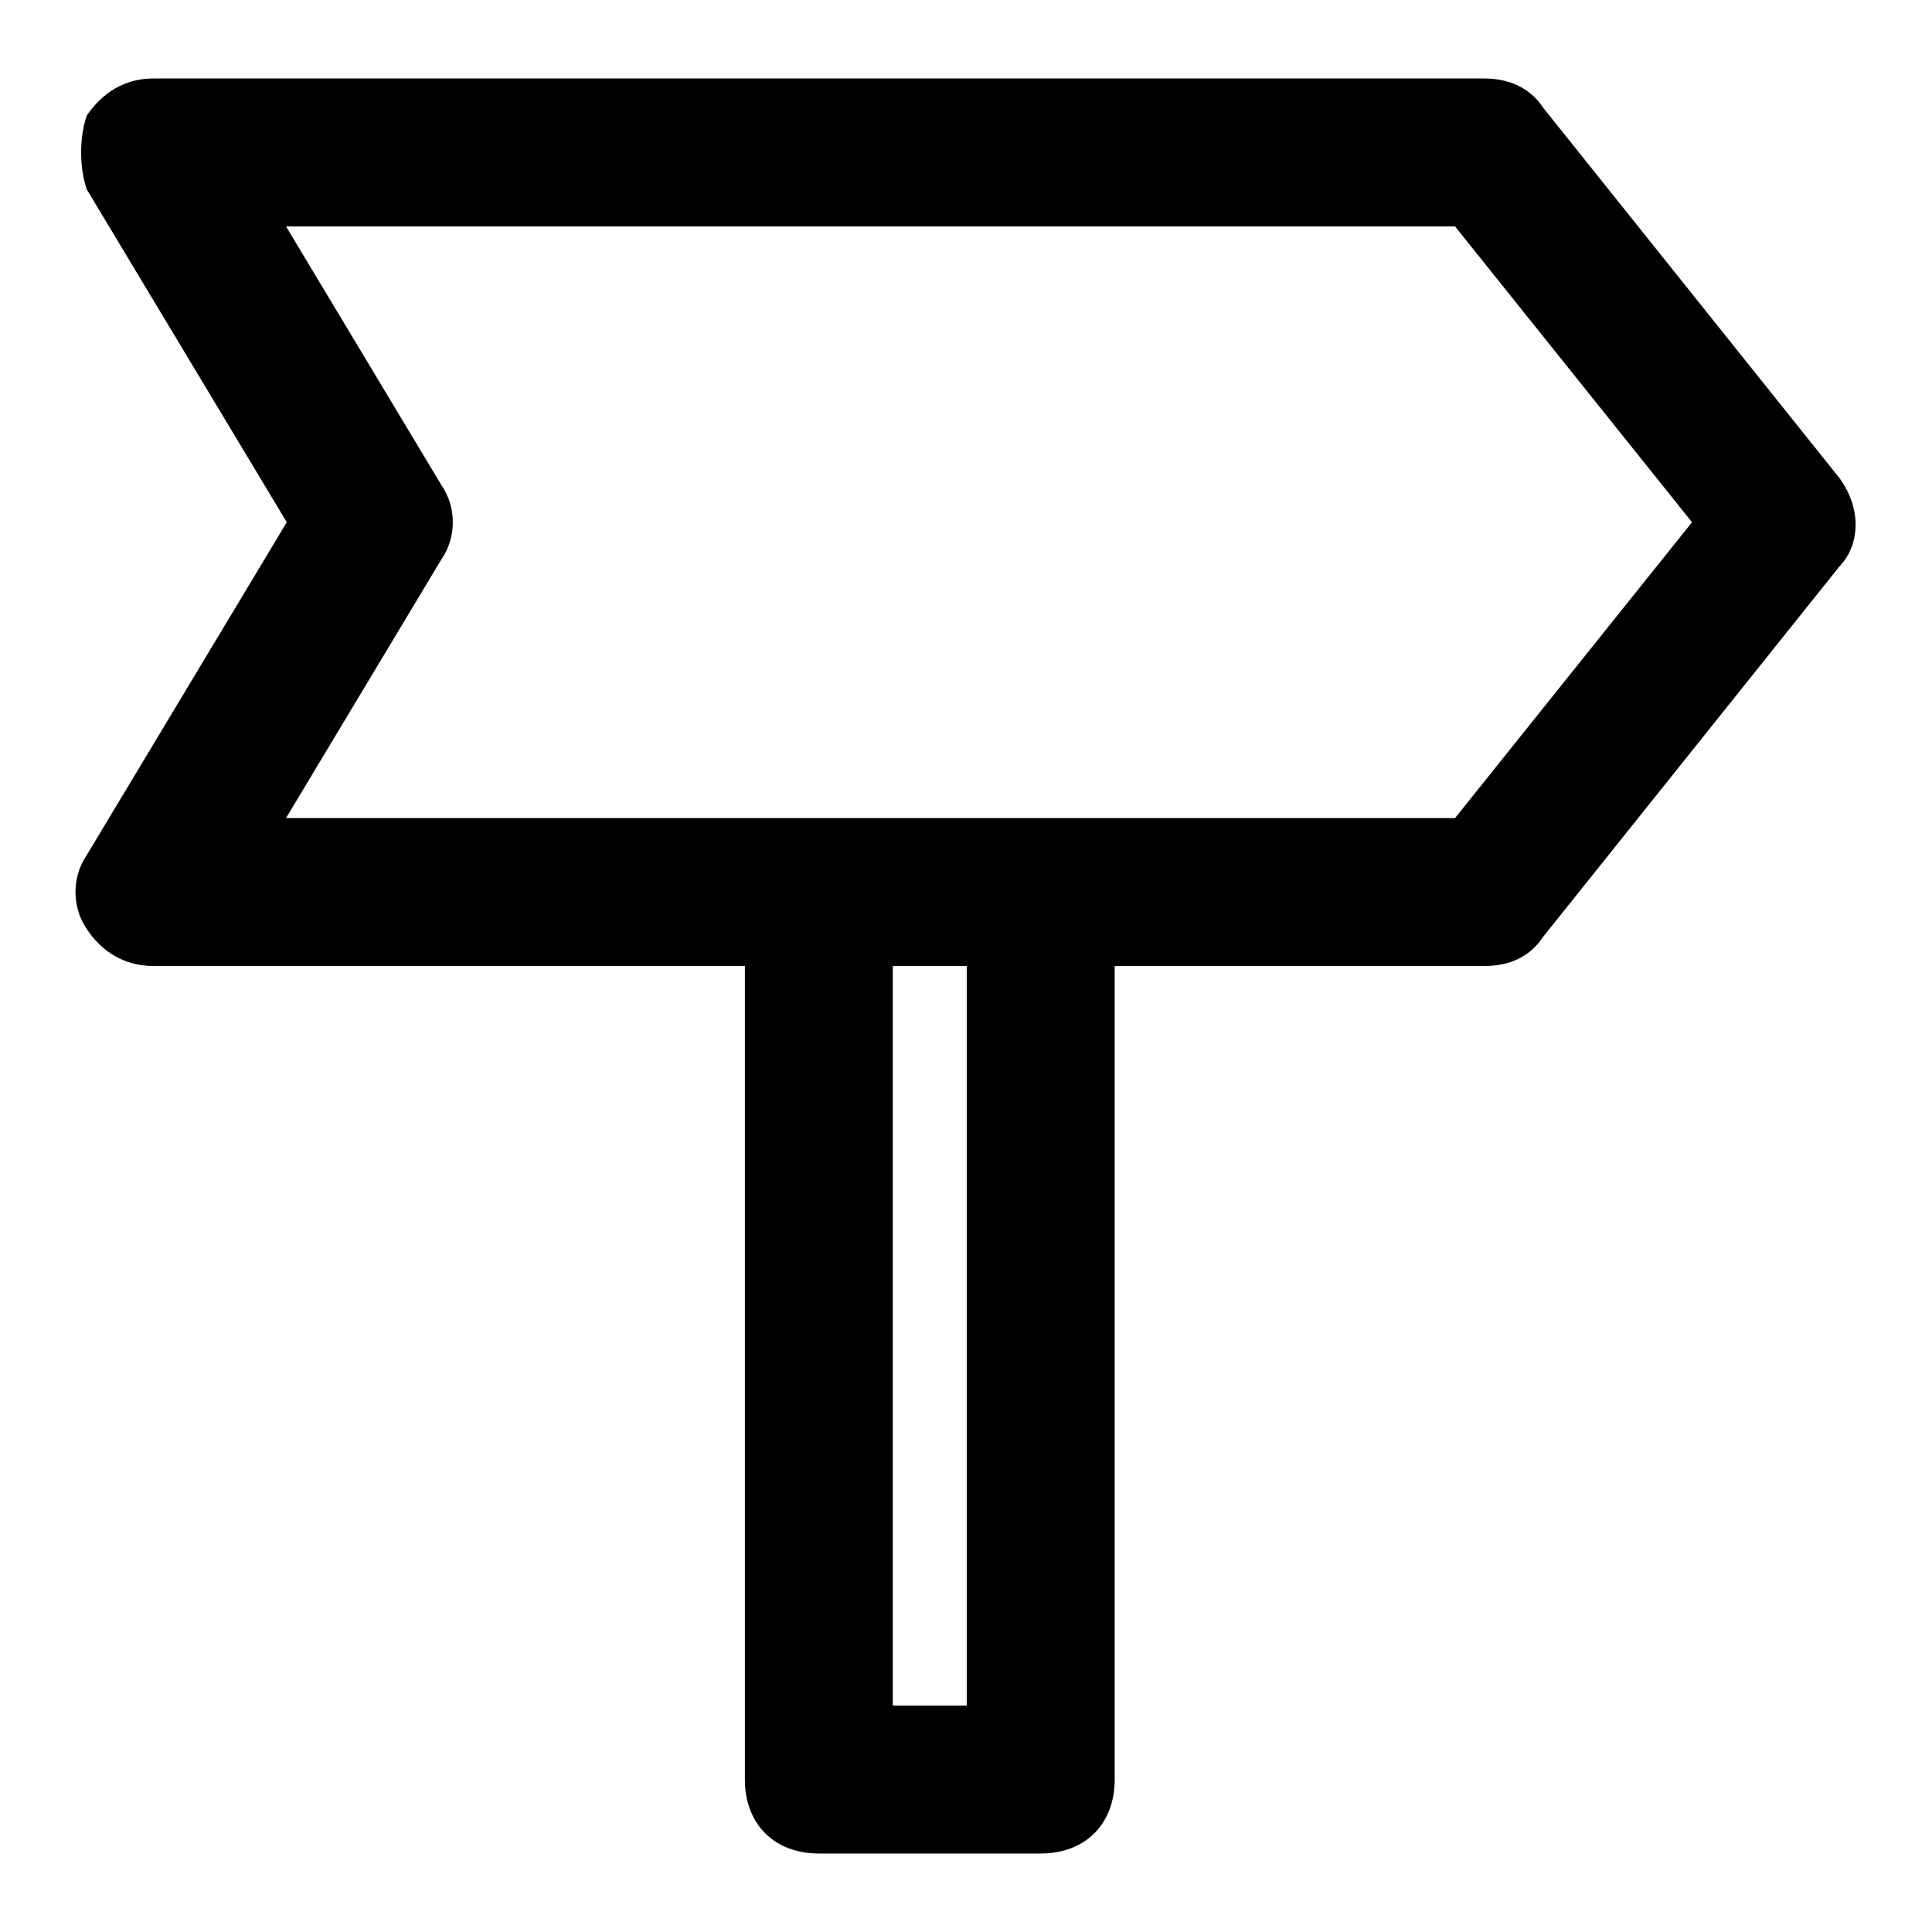
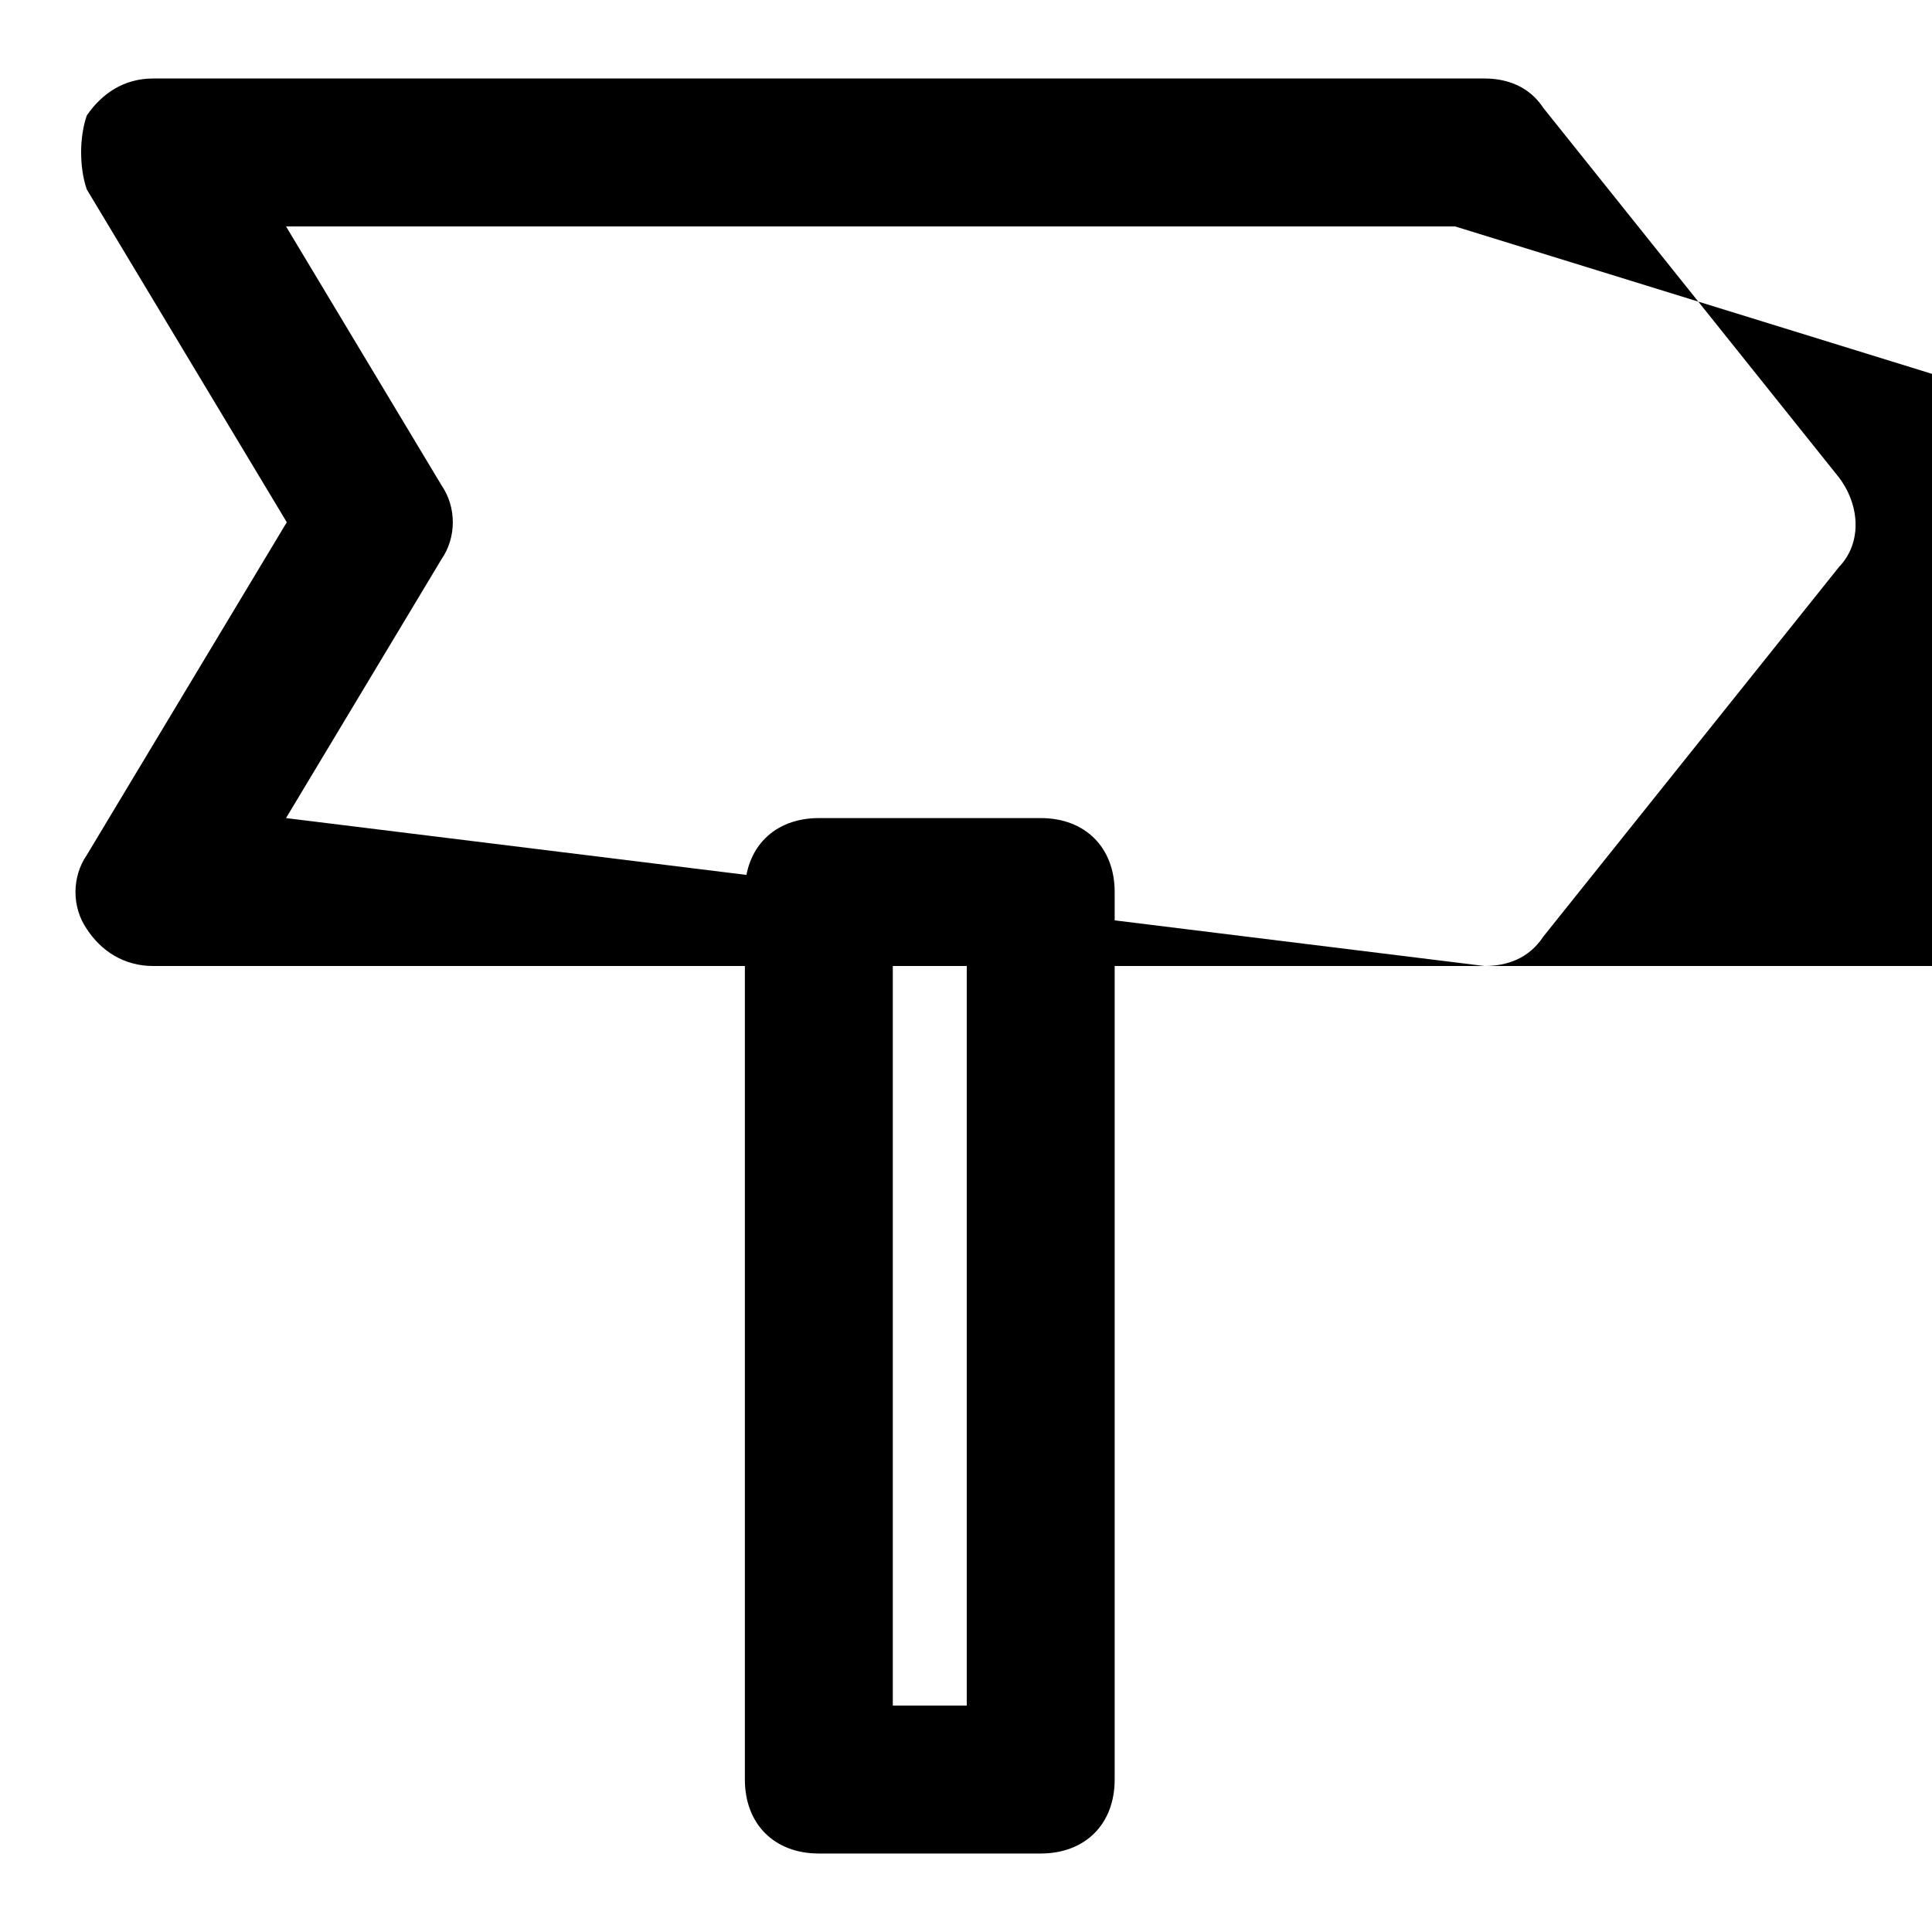
<svg xmlns="http://www.w3.org/2000/svg" version="1.1" x="0px" y="0px" viewBox="0 0 256 256" enable-background="new 0 0 256 256" xml:space="preserve">
  <g>
-     <path fill="#000000" d="M196.7,128H20.3c-3.9,0-6.9-2-8.8-4.9c-2-2.9-2-6.9,0-9.8l26.5-44.1L11.5,25.1c-1-2.9-1-6.9,0-9.8 c2-2.9,4.9-4.9,8.8-4.9h176.4c2.9,0,5.9,1,7.8,3.9l39.2,49c2.9,3.9,2.9,8.8,0,11.8l-39.2,49C202.6,127,199.7,128,196.7,128z  M37.9,108.4h154.9l31.4-39.2L192.8,30H37.9l20.6,34.3c2,2.9,2,6.9,0,9.8L37.9,108.4z M137.9,245.6h-29.4c-5.9,0-9.8-3.9-9.8-9.8 V118.2c0-5.9,3.9-9.8,9.8-9.8h29.4c5.9,0,9.8,3.9,9.8,9.8v117.6C147.7,241.7,143.8,245.6,137.9,245.6z M118.3,226h9.8v-98h-9.8V226 z" />
+     <path fill="#000000" d="M196.7,128H20.3c-3.9,0-6.9-2-8.8-4.9c-2-2.9-2-6.9,0-9.8l26.5-44.1L11.5,25.1c-1-2.9-1-6.9,0-9.8 c2-2.9,4.9-4.9,8.8-4.9h176.4c2.9,0,5.9,1,7.8,3.9l39.2,49c2.9,3.9,2.9,8.8,0,11.8l-39.2,49C202.6,127,199.7,128,196.7,128z  h154.9l31.4-39.2L192.8,30H37.9l20.6,34.3c2,2.9,2,6.9,0,9.8L37.9,108.4z M137.9,245.6h-29.4c-5.9,0-9.8-3.9-9.8-9.8 V118.2c0-5.9,3.9-9.8,9.8-9.8h29.4c5.9,0,9.8,3.9,9.8,9.8v117.6C147.7,241.7,143.8,245.6,137.9,245.6z M118.3,226h9.8v-98h-9.8V226 z" />
  </g>
</svg>